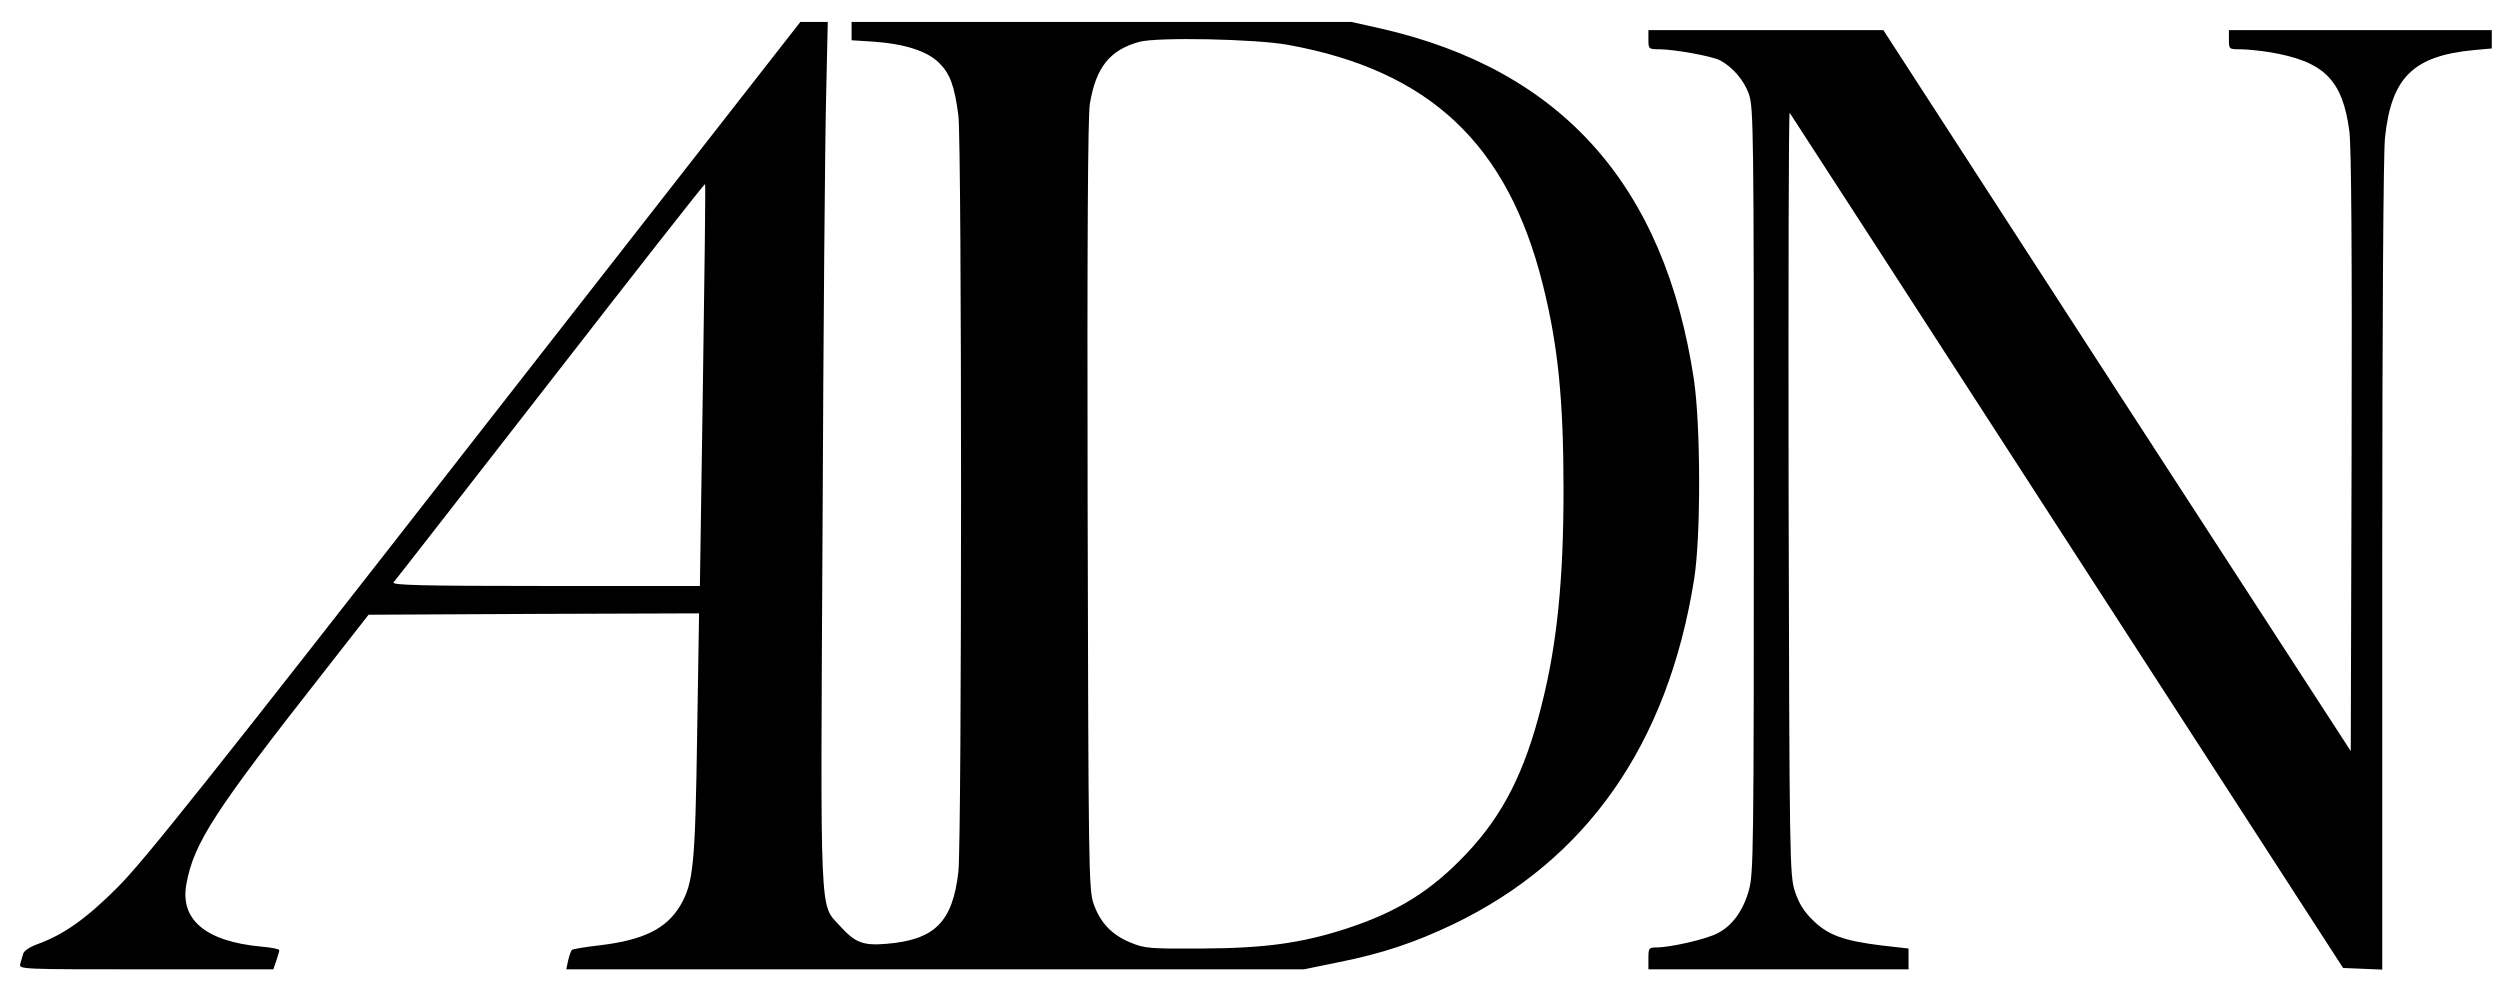
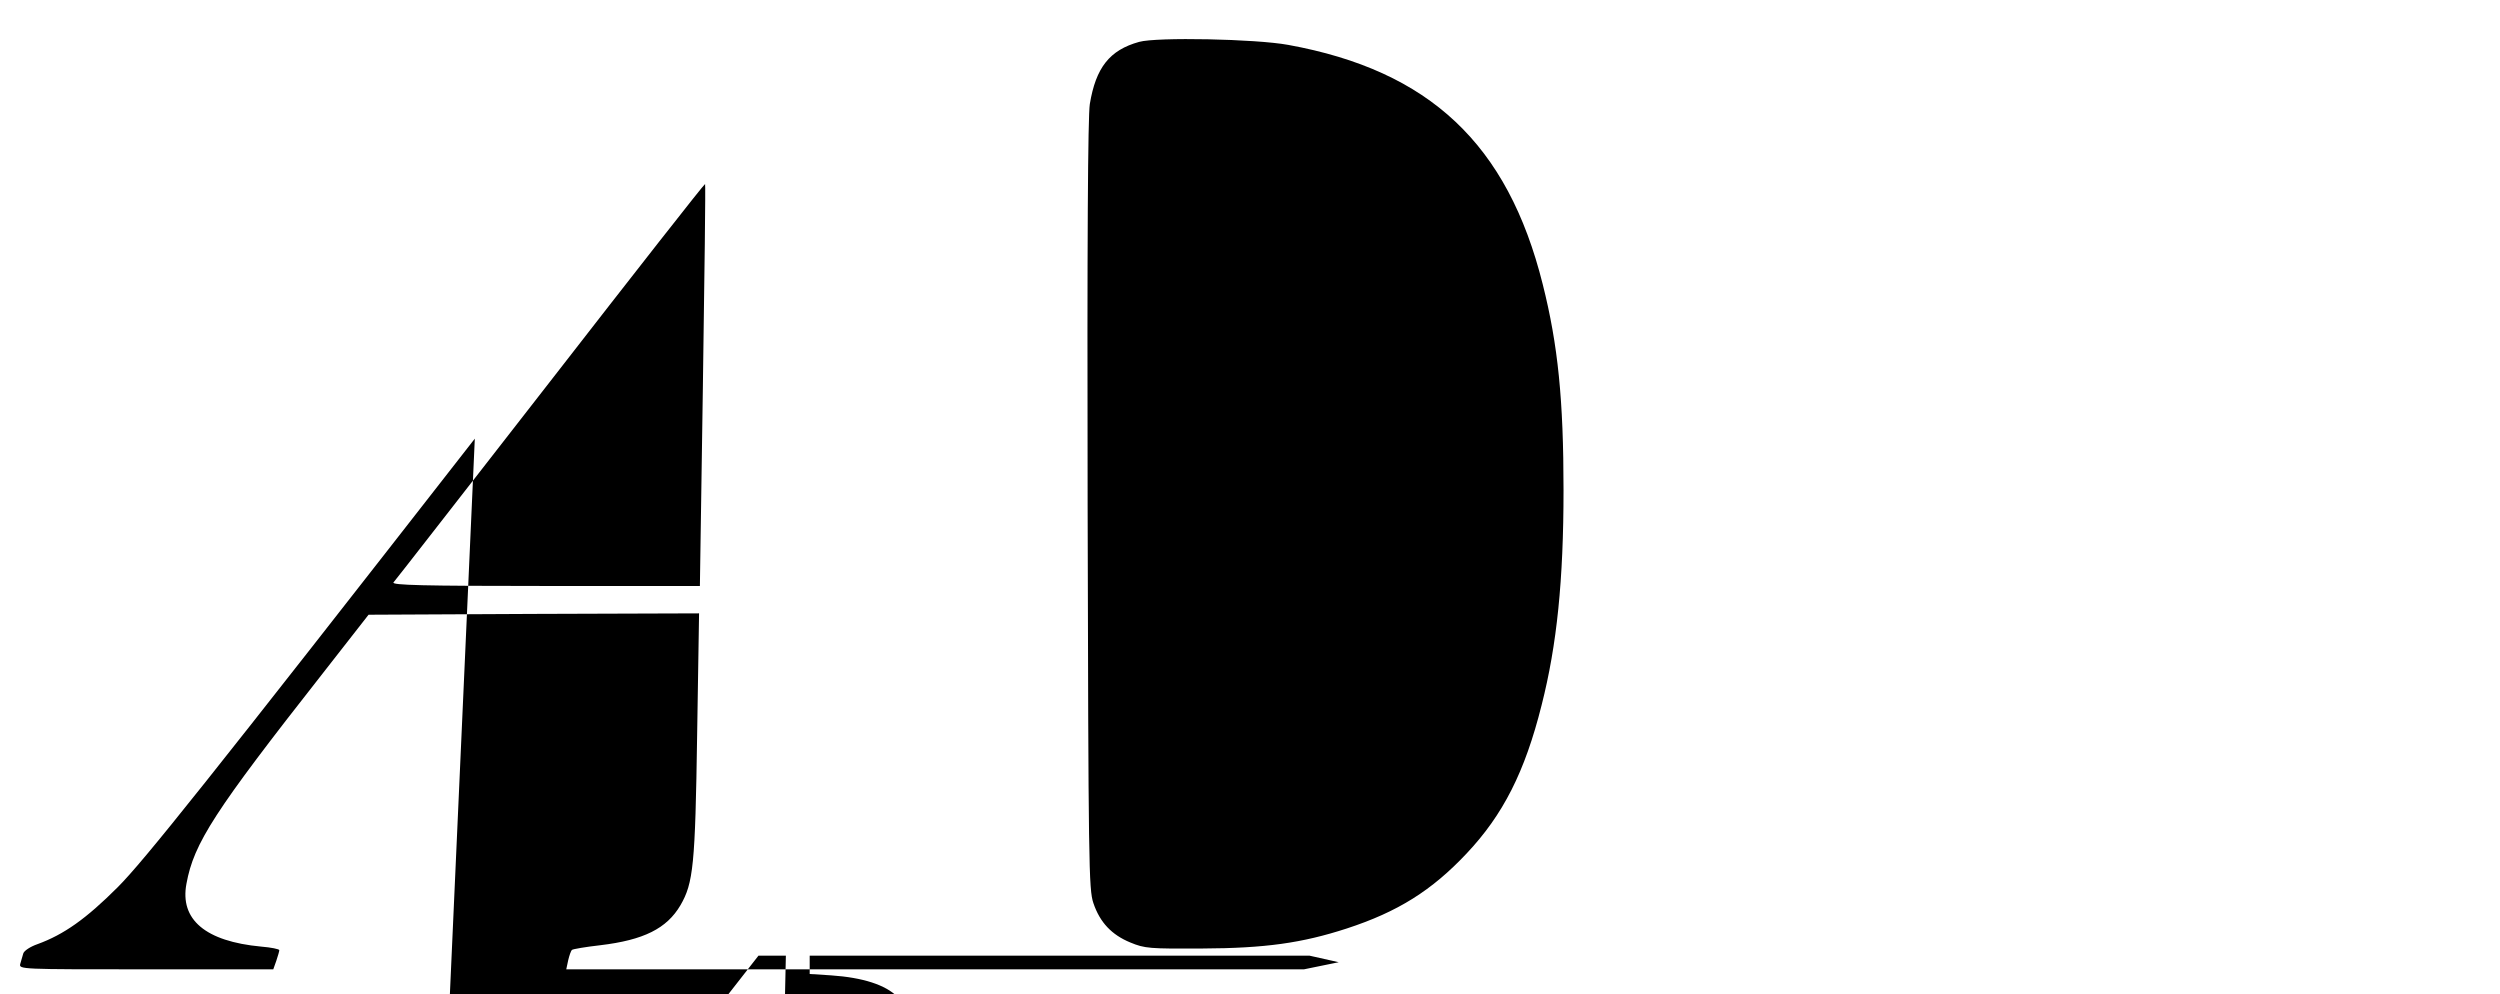
<svg xmlns="http://www.w3.org/2000/svg" version="1.0" width="913pt" height="363pt" viewBox="0 0 913 363" preserveAspectRatio="xMidYMid meet">
  <g transform="translate(0,363) scale(0.1,-0.1)" fill="#000000" stroke="none">
-     <path d="M1734 2028 c-975 -1250 -1210 -1544 -1304 -1638 -116 -116 -197 -173 -293 -208 -26 -9 -49 -24 -52 -34 -3 -10 -8 -27 -11 -38 -5 -20 -1 -20 459 -20 l465 0 11 31 c6 18 11 35 11 39 0 4 -30 10 -66 13 -204 19 -298 99 -273 230 27 148 102 264 497 767 l168 215 604 3 603 2 -7 -442 c-7 -478 -14 -543 -61 -624 -50 -85 -134 -127 -293 -146 -53 -6 -100 -14 -103 -17 -4 -3 -10 -21 -14 -38 l-7 -33 1347 0 1347 0 127 26 c159 32 276 71 417 138 489 235 785 658 881 1261 25 157 24 562 -1 730 -107 709 -484 1131 -1144 1281 l-107 24 -912 0 -913 0 0 -34 0 -33 78 -5 c117 -8 199 -35 242 -78 40 -40 56 -84 70 -192 13 -102 13 -2646 0 -2762 -21 -184 -87 -249 -265 -263 -84 -7 -113 5 -168 66 -74 82 -71 -2 -63 1456 3 715 9 1423 13 1573 l6 272 -50 0 -50 0 -1189 -1522z m2971 1438 c516 -94 801 -362 929 -874 56 -222 76 -423 76 -752 0 -328 -24 -565 -80 -785 -61 -244 -141 -401 -274 -542 -127 -135 -251 -213 -438 -274 -163 -53 -297 -72 -528 -73 -192 -1 -209 0 -262 22 -68 28 -111 73 -135 144 -17 50 -18 138 -21 1453 -2 970 1 1420 8 1465 22 133 72 197 180 227 64 18 425 11 545 -11z m-2138 -1243 l-11 -733 -564 0 c-450 0 -562 3 -555 13 6 6 263 337 573 735 309 398 563 722 565 720 2 -2 -2 -333 -8 -735z" />
-     <path d="M6020 3485 c0 -34 1 -35 43 -35 56 -1 188 -25 218 -40 46 -24 89 -74 106 -124 17 -48 18 -136 18 -1446 0 -1319 -1 -1399 -18 -1461 -21 -75 -61 -131 -116 -158 -40 -21 -171 -51 -221 -51 -28 0 -30 -2 -30 -40 l0 -40 475 0 475 0 0 38 0 38 -97 11 c-141 17 -199 39 -253 93 -33 32 -51 62 -65 105 -19 58 -20 106 -23 1454 -1 767 0 1392 4 1389 3 -4 459 -708 1013 -1565 l1008 -1558 71 -3 72 -3 0 1473 c0 876 4 1510 10 1565 23 220 103 299 324 320 l66 6 0 33 0 34 -480 0 -480 0 0 -35 c0 -35 1 -35 43 -35 23 0 69 -5 102 -10 202 -33 270 -100 295 -290 7 -59 10 -425 8 -1174 l-3 -1089 -854 1316 -853 1317 -429 0 -429 0 0 -35z" />
+     <path d="M1734 2028 c-975 -1250 -1210 -1544 -1304 -1638 -116 -116 -197 -173 -293 -208 -26 -9 -49 -24 -52 -34 -3 -10 -8 -27 -11 -38 -5 -20 -1 -20 459 -20 l465 0 11 31 c6 18 11 35 11 39 0 4 -30 10 -66 13 -204 19 -298 99 -273 230 27 148 102 264 497 767 l168 215 604 3 603 2 -7 -442 c-7 -478 -14 -543 -61 -624 -50 -85 -134 -127 -293 -146 -53 -6 -100 -14 -103 -17 -4 -3 -10 -21 -14 -38 l-7 -33 1347 0 1347 0 127 26 l-107 24 -912 0 -913 0 0 -34 0 -33 78 -5 c117 -8 199 -35 242 -78 40 -40 56 -84 70 -192 13 -102 13 -2646 0 -2762 -21 -184 -87 -249 -265 -263 -84 -7 -113 5 -168 66 -74 82 -71 -2 -63 1456 3 715 9 1423 13 1573 l6 272 -50 0 -50 0 -1189 -1522z m2971 1438 c516 -94 801 -362 929 -874 56 -222 76 -423 76 -752 0 -328 -24 -565 -80 -785 -61 -244 -141 -401 -274 -542 -127 -135 -251 -213 -438 -274 -163 -53 -297 -72 -528 -73 -192 -1 -209 0 -262 22 -68 28 -111 73 -135 144 -17 50 -18 138 -21 1453 -2 970 1 1420 8 1465 22 133 72 197 180 227 64 18 425 11 545 -11z m-2138 -1243 l-11 -733 -564 0 c-450 0 -562 3 -555 13 6 6 263 337 573 735 309 398 563 722 565 720 2 -2 -2 -333 -8 -735z" />
  </g>
</svg>